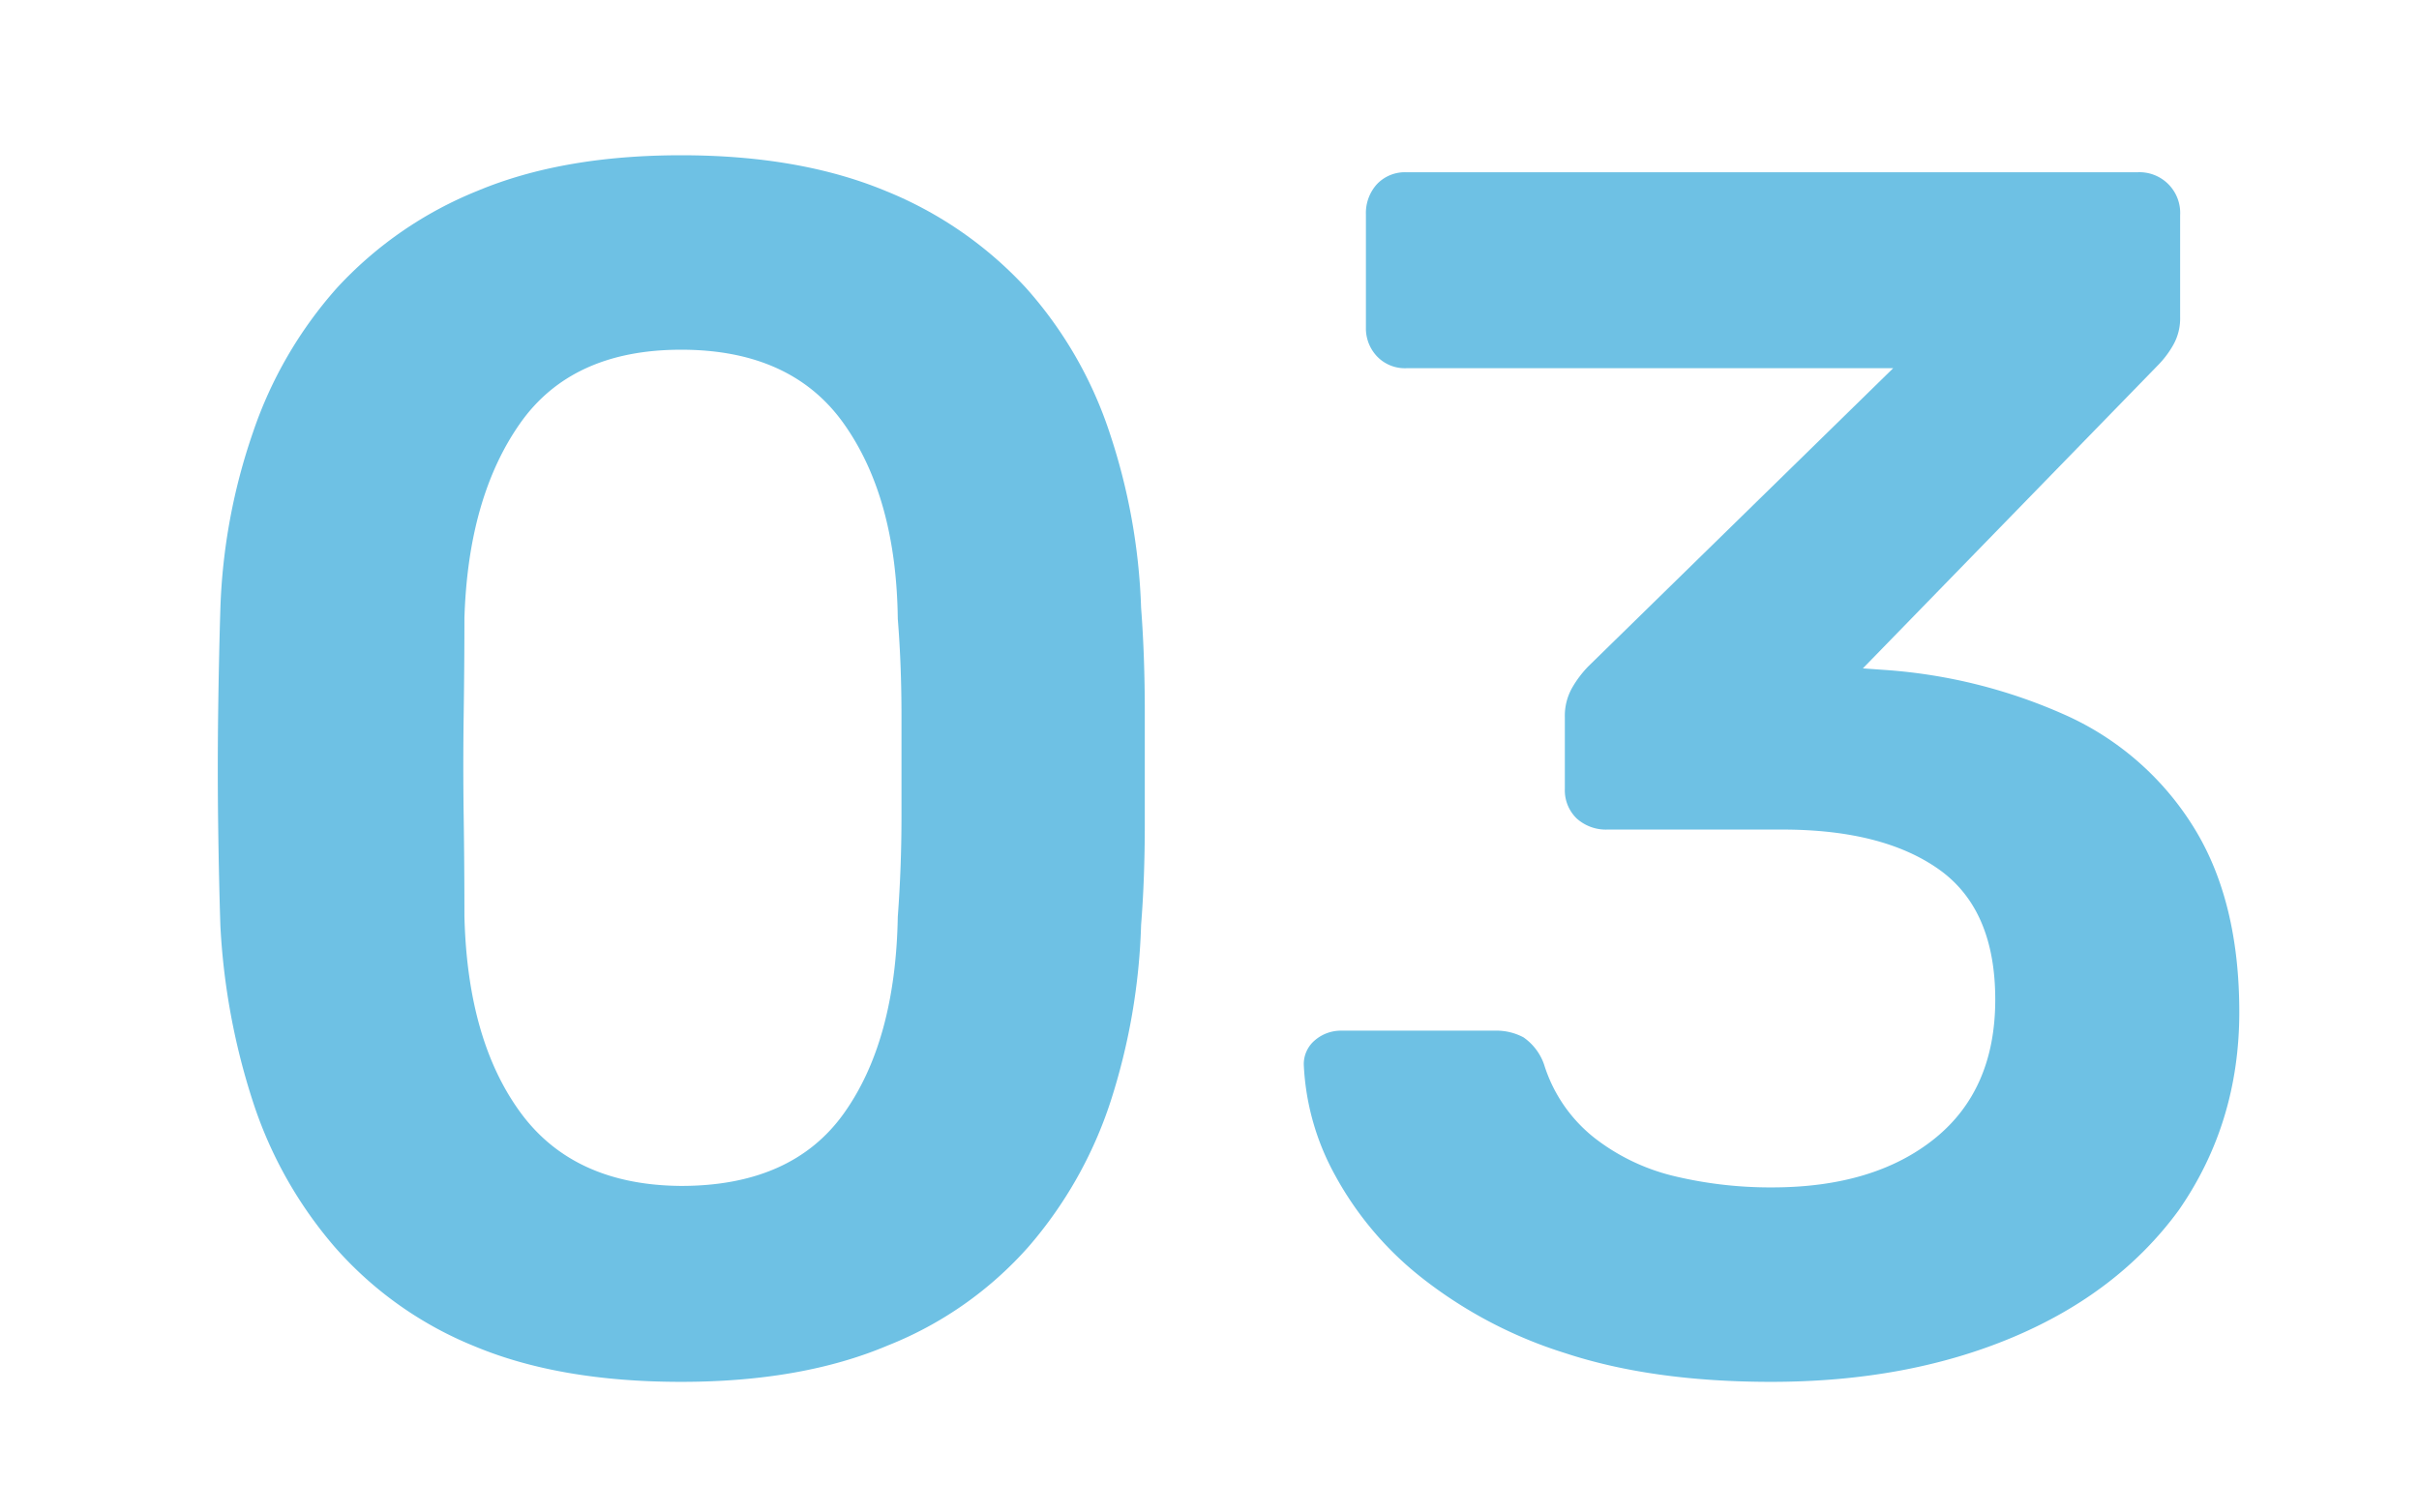
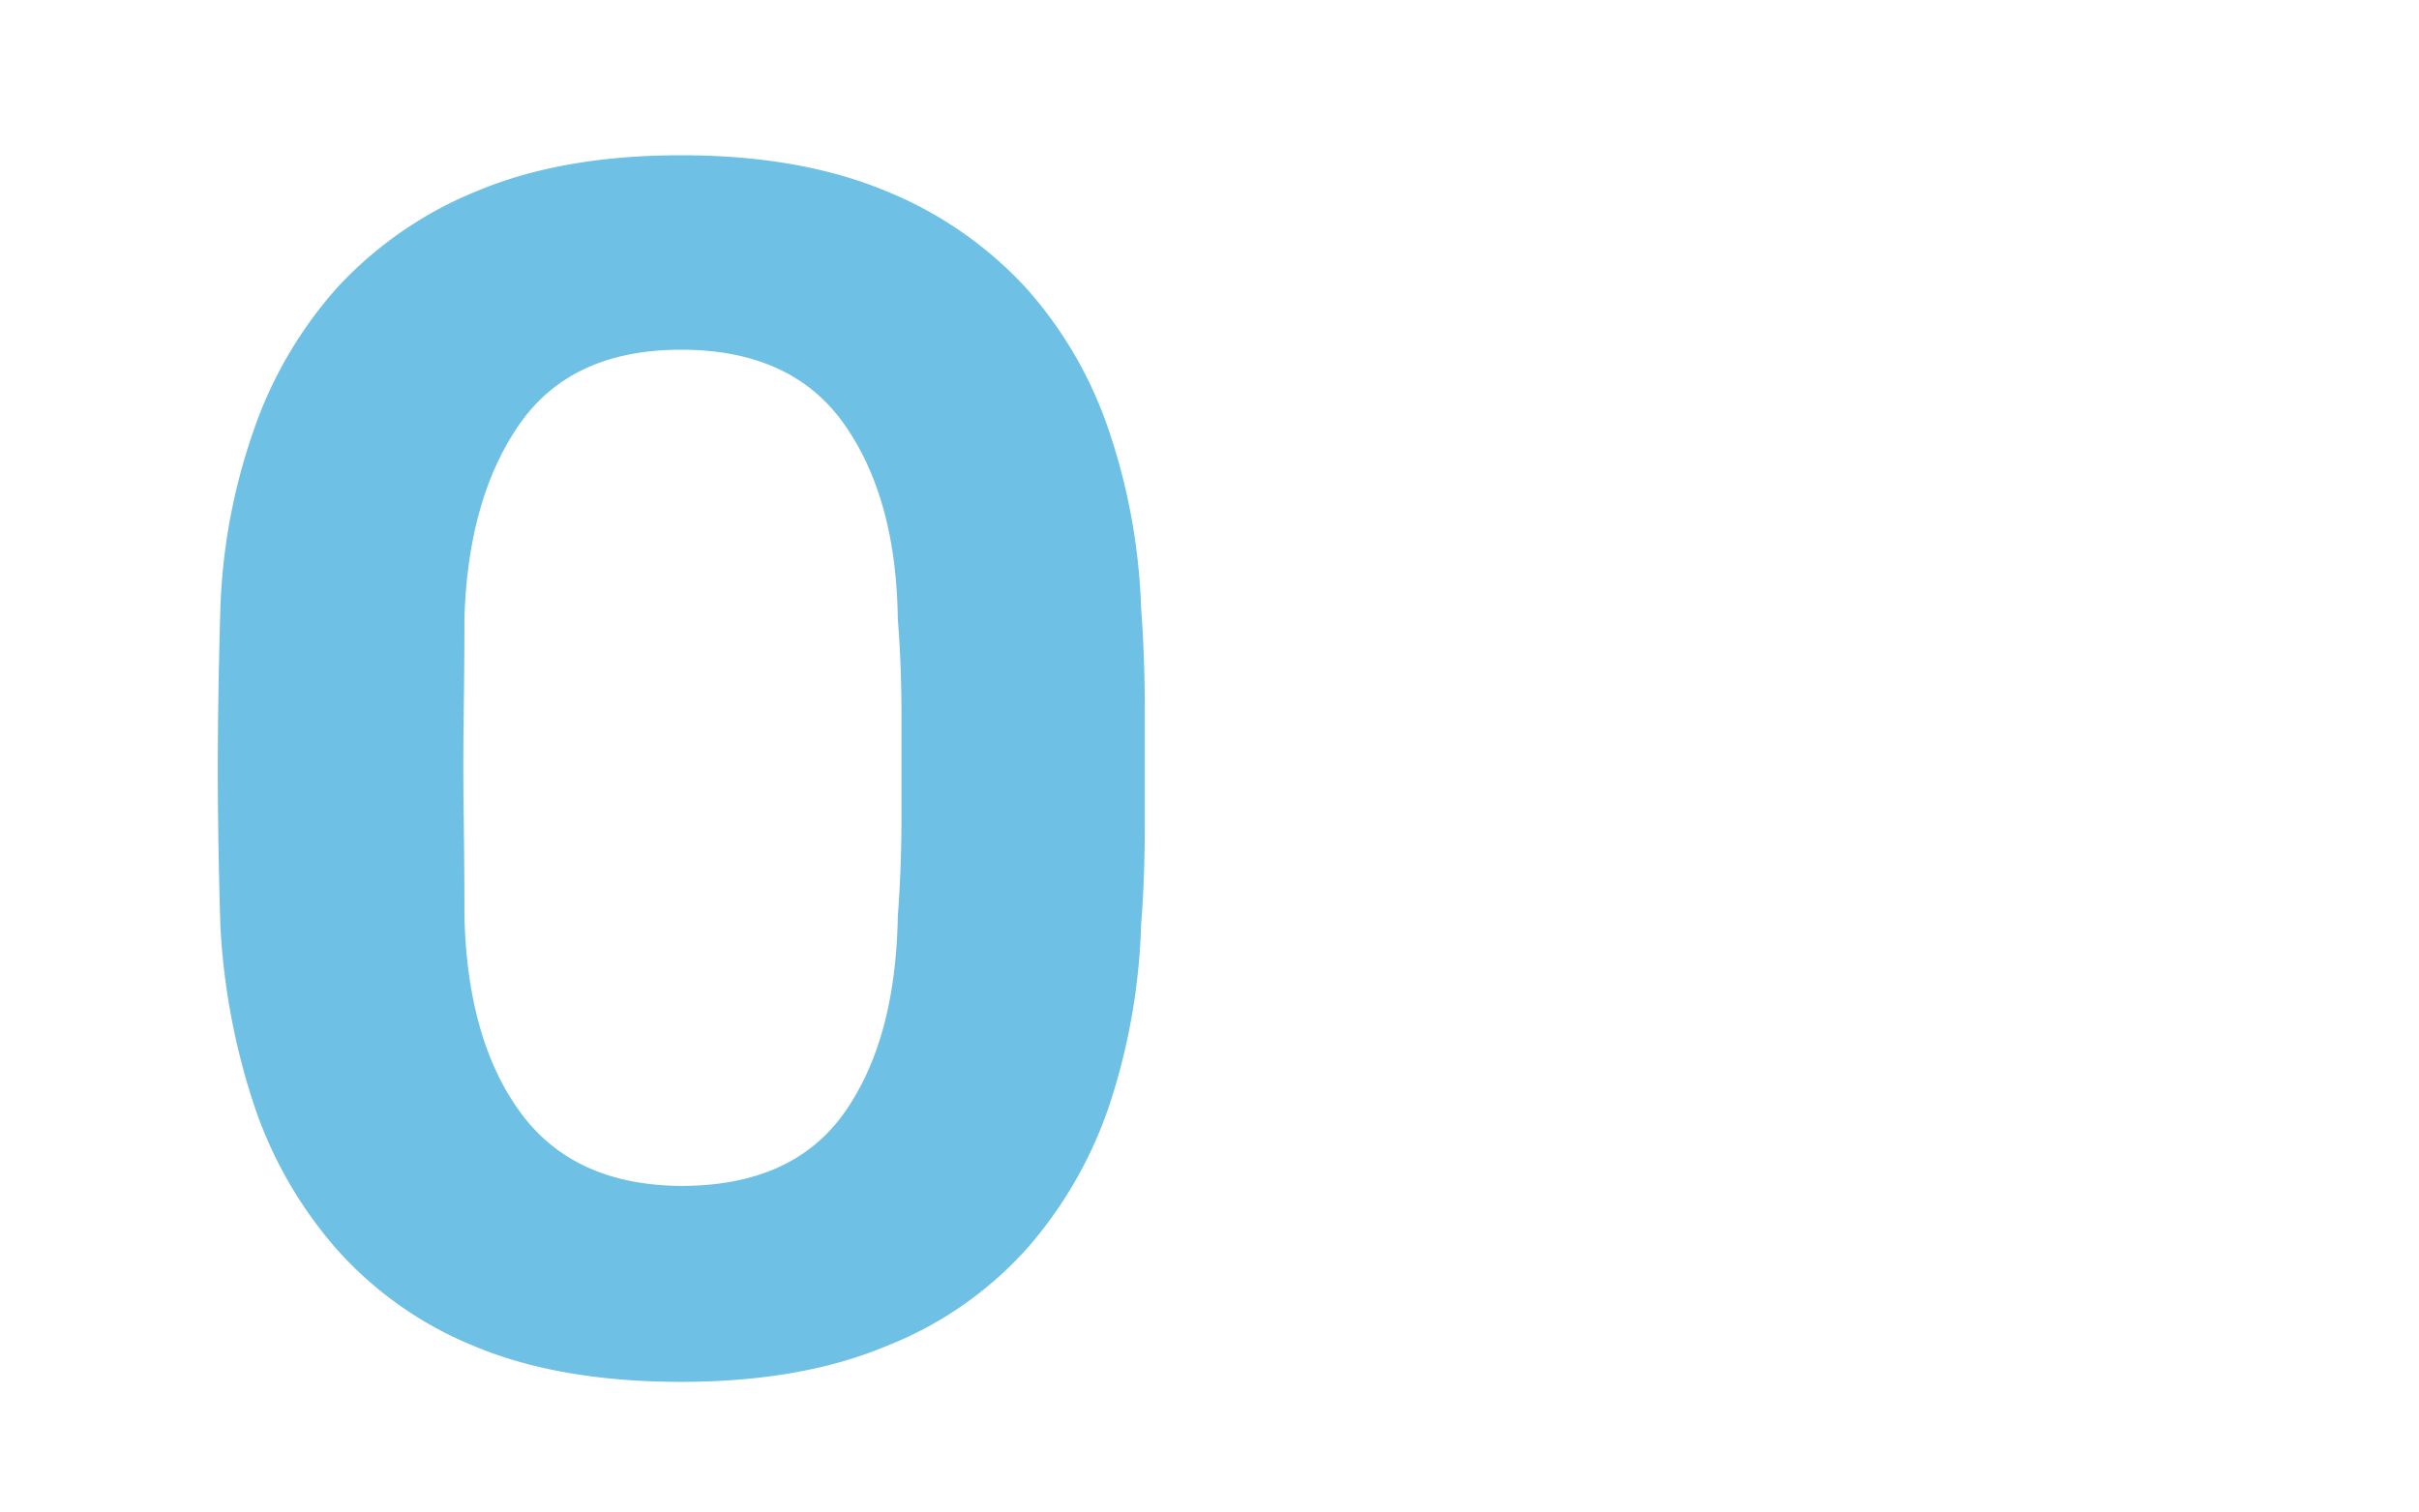
<svg xmlns="http://www.w3.org/2000/svg" width="327.1" height="204.5" viewBox="0 0 327.1 204.5">
  <defs>
    <style>.a{fill:#6ec1e4;}</style>
  </defs>
  <title>Zeichenfläche 8</title>
  <path class="a" d="M92.1,186.9q-16.4,0-27.9-4.8a50.1,50.1,0,0,1-18.9-13.4A57,57,0,0,1,34.2,149a92.1,92.1,0,0,1-4.4-23.8q-.2-6.2-.3-13.7t0-15.1q.1-7.6.3-14.1a80.8,80.8,0,0,1,4.4-23.8A56.7,56.7,0,0,1,45.6,38.9a52.5,52.5,0,0,1,19-13.1Q76.1,21,92.1,21t27.6,4.8a52.6,52.6,0,0,1,19,13.1A55.4,55.4,0,0,1,150,58.4a83.2,83.2,0,0,1,4.3,23.8q.5,6.5.5,14.1v15.1q0,7.5-.5,13.7a85.8,85.8,0,0,1-4.1,23.8,57,57,0,0,1-11.1,19.7A50,50,0,0,1,120,182Q108.4,186.9,92.1,186.9Zm0-26.5q15,0,22-9.8t7.3-26.6q.5-6.7.5-13.5V96.8q0-6.9-.5-13.1-.2-16.4-7.3-26.4t-22-10q-14.8,0-21.8,10T62.8,83.6q0,6.2-.1,13.1t0,13.7q.1,6.8.1,13.5.4,16.8,7.6,26.6T92.1,160.4Z" />
-   <path class="a" d="M239.5,186.9q-16.1,0-27.9-3.9a60.5,60.5,0,0,1-19.5-10.3,45,45,0,0,1-11.6-13.8,34.1,34.1,0,0,1-4.2-14.9,4.2,4.2,0,0,1,1.5-3.3,5.4,5.4,0,0,1,3.6-1.3h20.7a7.8,7.8,0,0,1,3.9.9,7.4,7.4,0,0,1,2.8,3.7,20.3,20.3,0,0,0,6.8,9.9,28.2,28.2,0,0,0,10.9,5.2,55.8,55.8,0,0,0,13.1,1.5q13.8,0,22-6.6t8.2-18.8q0-12.2-7.6-17.6t-21.2-5.4H217.4a5.9,5.9,0,0,1-4.2-1.5,5.3,5.3,0,0,1-1.6-4V97a7.7,7.7,0,0,1,1-4,14.6,14.6,0,0,1,2.2-2.9l41.2-40.3H190.2a5.2,5.2,0,0,1-4-1.6,5.5,5.5,0,0,1-1.5-3.9V29a5.8,5.8,0,0,1,1.5-4.1,5.2,5.2,0,0,1,4-1.6H289a5.5,5.5,0,0,1,5.8,5.8V42.9a7.3,7.3,0,0,1-.9,3.7,13.1,13.1,0,0,1-2.1,2.8l-39.9,41,2.8.2a71.8,71.8,0,0,1,25,6.3,39.3,39.3,0,0,1,17,15.1q6.1,9.9,6.1,24.9t-8.2,26.8q-8.2,11.2-22.5,17.2T239.5,186.9Z" />
</svg>